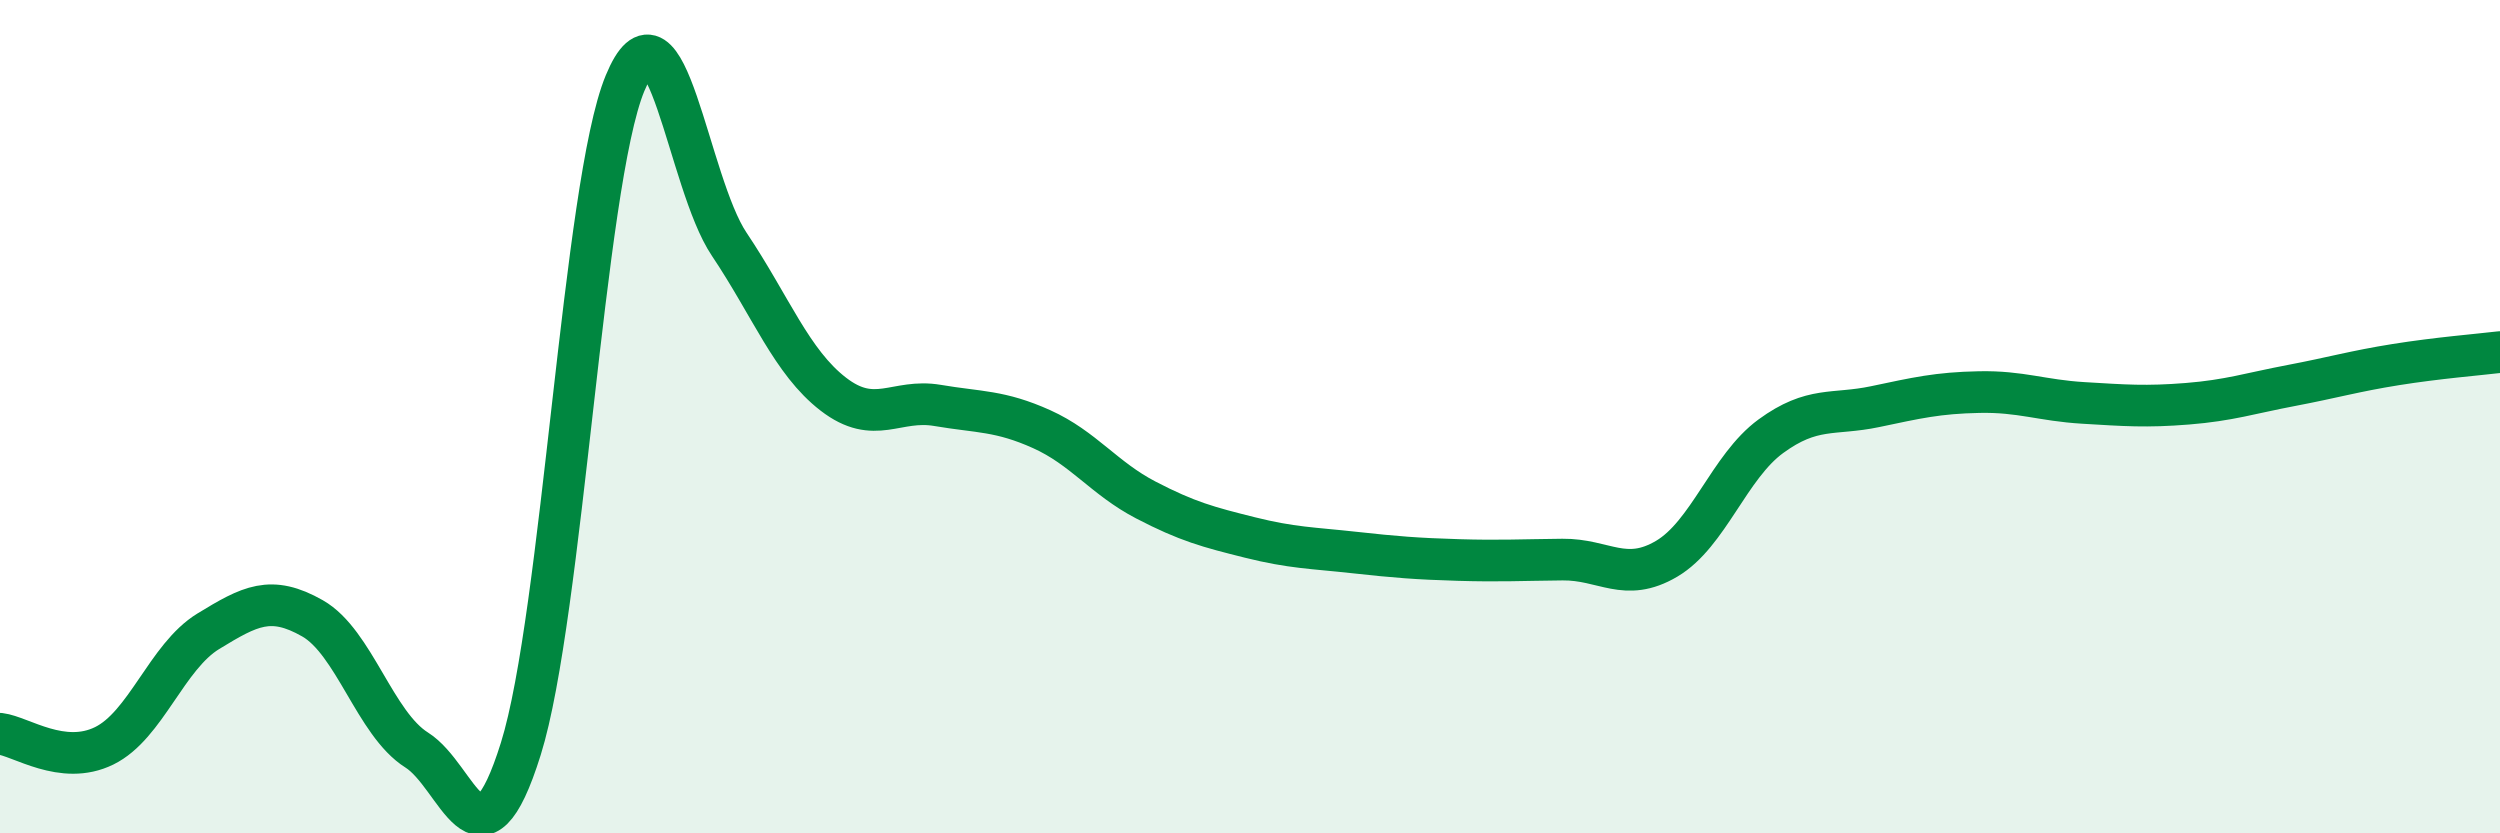
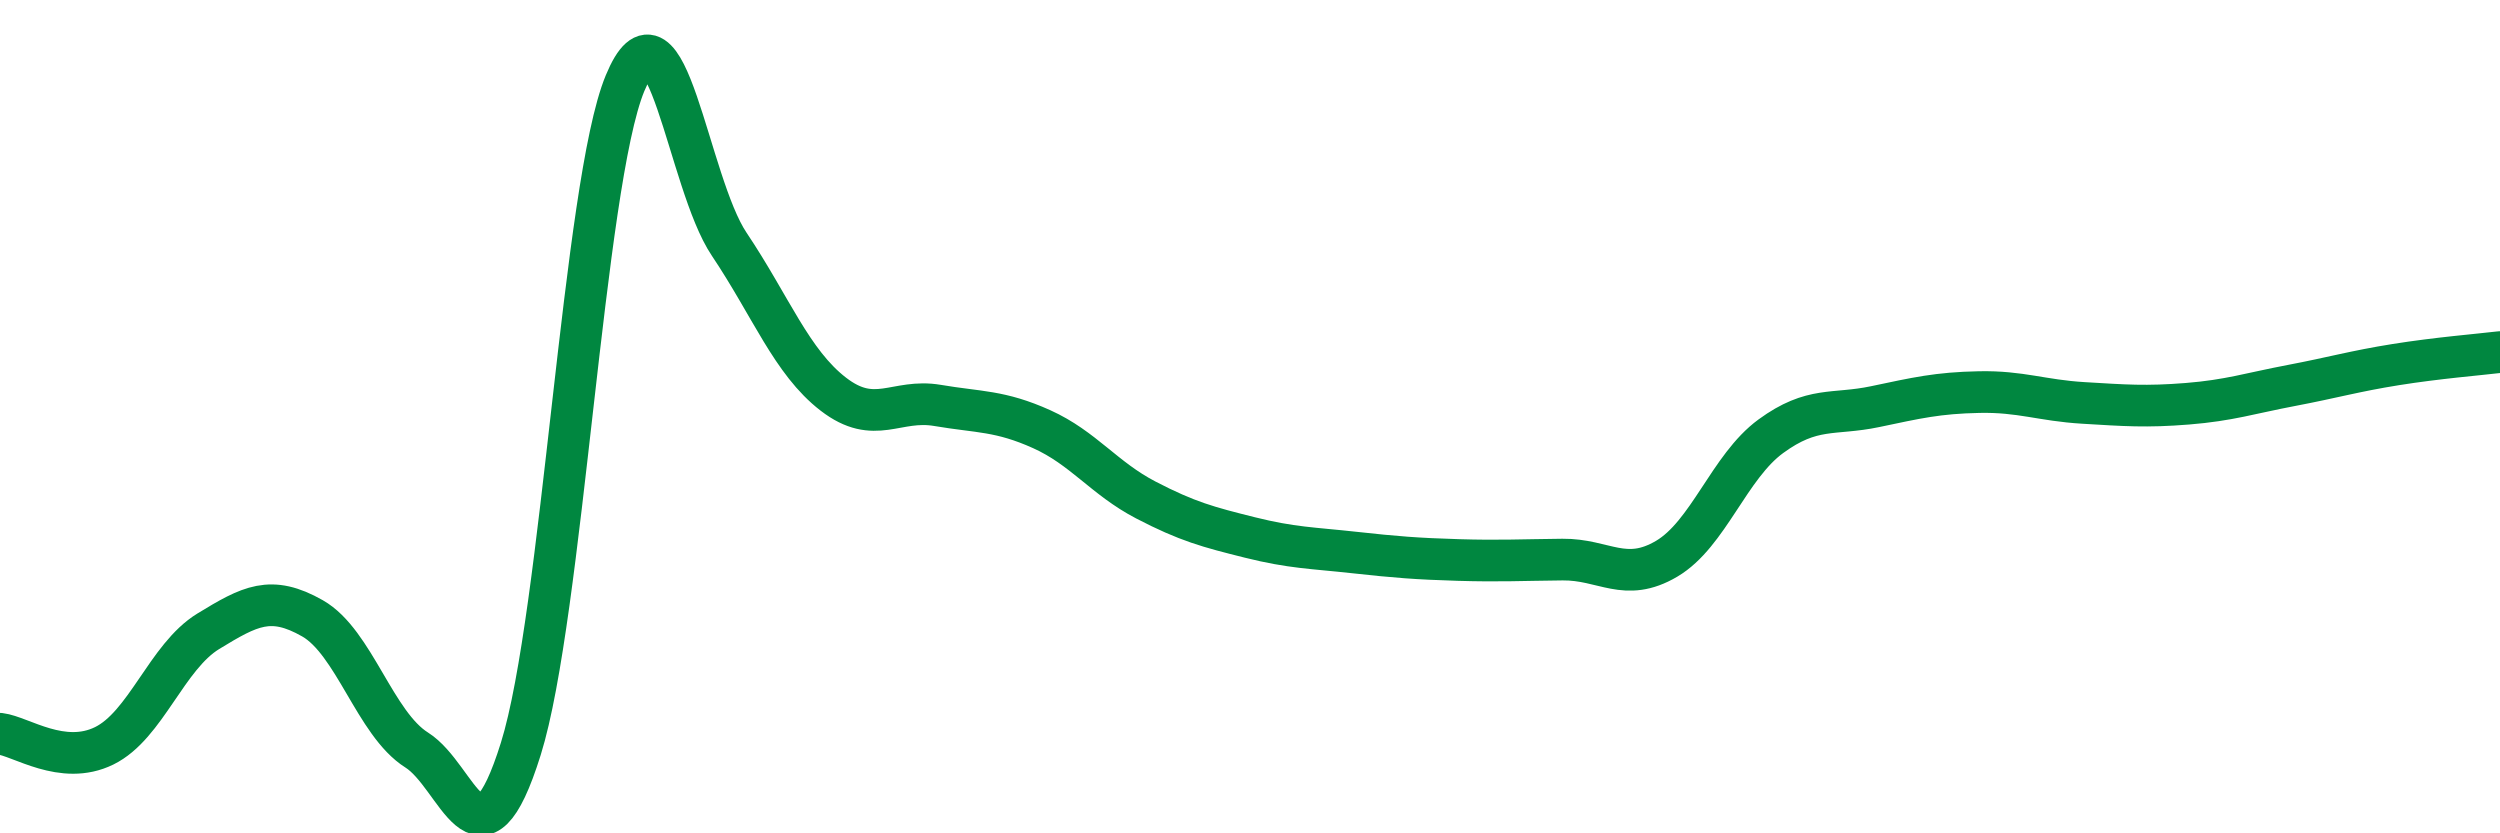
<svg xmlns="http://www.w3.org/2000/svg" width="60" height="20" viewBox="0 0 60 20">
-   <path d="M 0,17.61 C 0.5,17.67 1.5,18.39 2.5,17.9 C 3.5,17.41 4,15.76 5,15.15 C 6,14.54 6.5,14.27 7.5,14.84 C 8.5,15.41 9,17.37 10,18 C 11,18.63 11.5,21.17 12.5,17.97 C 13.5,14.77 14,4.42 15,2 C 16,-0.42 16.5,4.37 17.5,5.86 C 18.5,7.35 19,8.69 20,9.46 C 21,10.23 21.5,9.56 22.5,9.73 C 23.5,9.9 24,9.85 25,10.3 C 26,10.75 26.5,11.48 27.5,12 C 28.5,12.52 29,12.65 30,12.9 C 31,13.15 31.5,13.15 32.5,13.26 C 33.5,13.37 34,13.41 35,13.44 C 36,13.47 36.5,13.44 37.5,13.43 C 38.5,13.42 39,14 40,13.41 C 41,12.82 41.5,11.2 42.5,10.47 C 43.5,9.74 44,9.97 45,9.76 C 46,9.55 46.5,9.43 47.5,9.41 C 48.5,9.39 49,9.61 50,9.67 C 51,9.73 51.5,9.77 52.5,9.69 C 53.5,9.61 54,9.44 55,9.25 C 56,9.06 56.5,8.91 57.5,8.75 C 58.5,8.59 59.5,8.51 60,8.45L60 20L0 20Z" fill="#008740" opacity="0.1" stroke-linecap="round" stroke-linejoin="round" />
  <path d="M 0,17.61 C 0.5,17.67 1.5,18.39 2.5,17.9 C 3.5,17.41 4,15.76 5,15.15 C 6,14.54 6.5,14.27 7.5,14.84 C 8.5,15.41 9,17.37 10,18 C 11,18.63 11.5,21.17 12.5,17.97 C 13.5,14.77 14,4.42 15,2 C 16,-0.42 16.5,4.37 17.5,5.86 C 18.5,7.35 19,8.69 20,9.46 C 21,10.23 21.5,9.56 22.5,9.73 C 23.5,9.9 24,9.85 25,10.3 C 26,10.75 26.5,11.48 27.5,12 C 28.5,12.52 29,12.65 30,12.9 C 31,13.15 31.5,13.15 32.5,13.26 C 33.5,13.37 34,13.41 35,13.44 C 36,13.47 36.5,13.44 37.5,13.43 C 38.5,13.42 39,14 40,13.41 C 41,12.82 41.5,11.2 42.5,10.47 C 43.5,9.74 44,9.97 45,9.76 C 46,9.55 46.5,9.43 47.5,9.41 C 48.5,9.39 49,9.61 50,9.67 C 51,9.73 51.5,9.77 52.5,9.69 C 53.5,9.61 54,9.44 55,9.25 C 56,9.06 56.5,8.91 57.5,8.75 C 58.5,8.59 59.5,8.51 60,8.45" stroke="#008740" stroke-width="1" fill="none" stroke-linecap="round" stroke-linejoin="round" />
</svg>